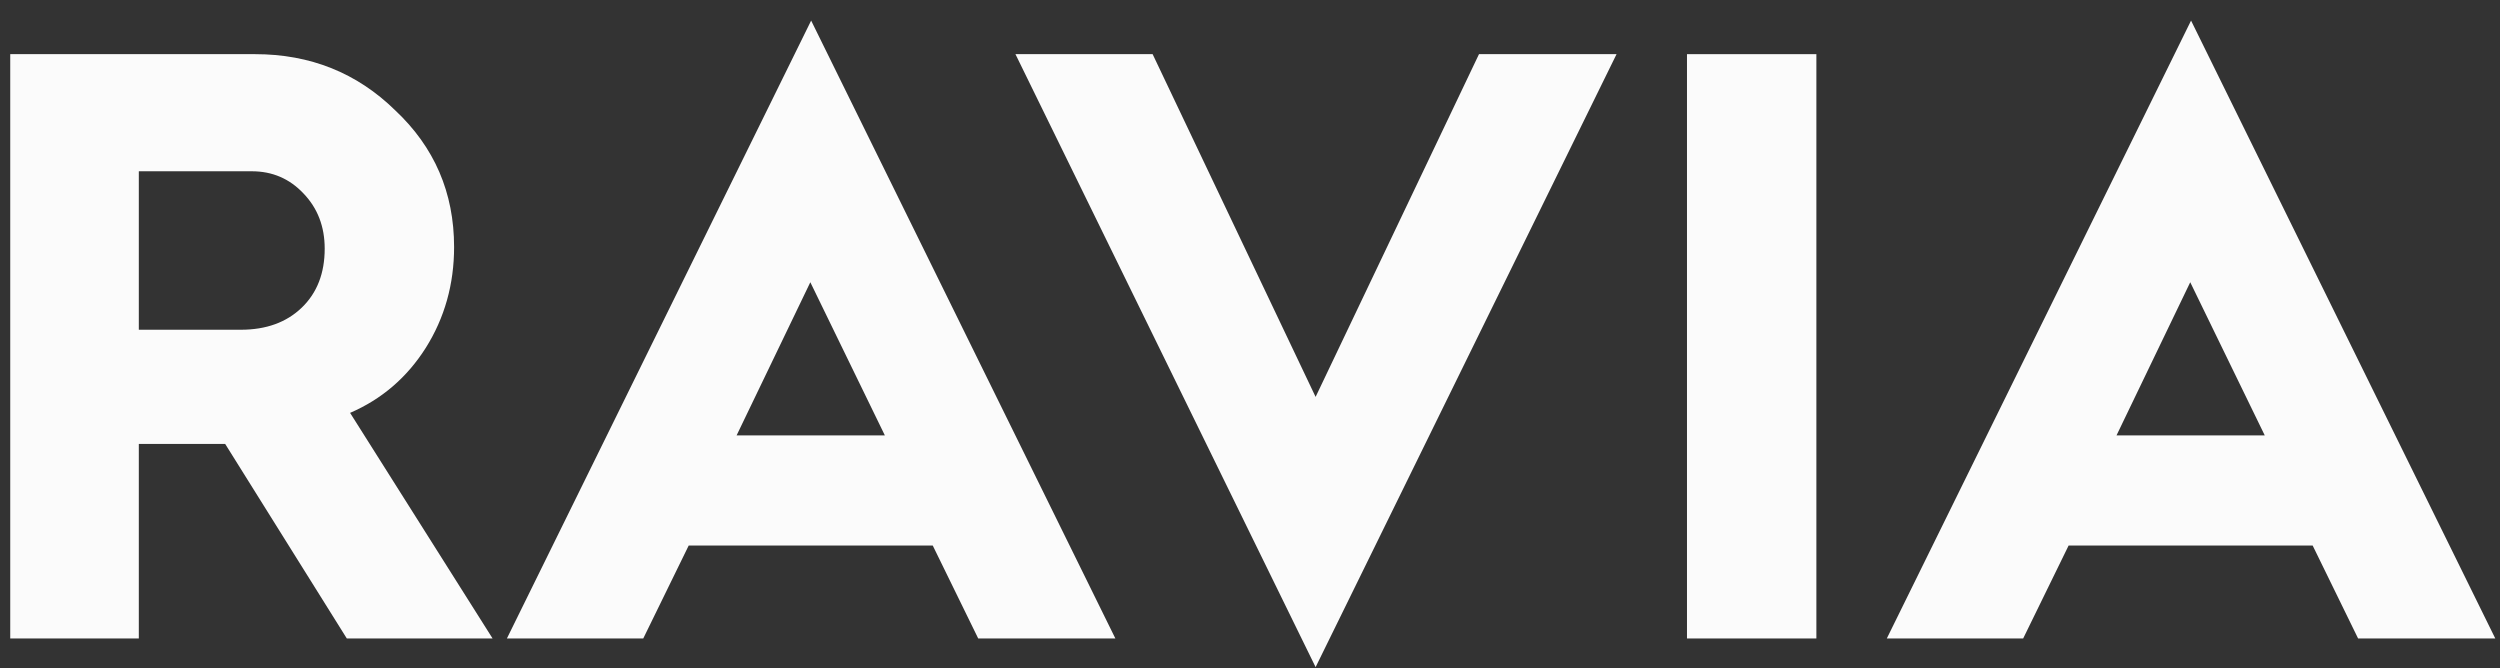
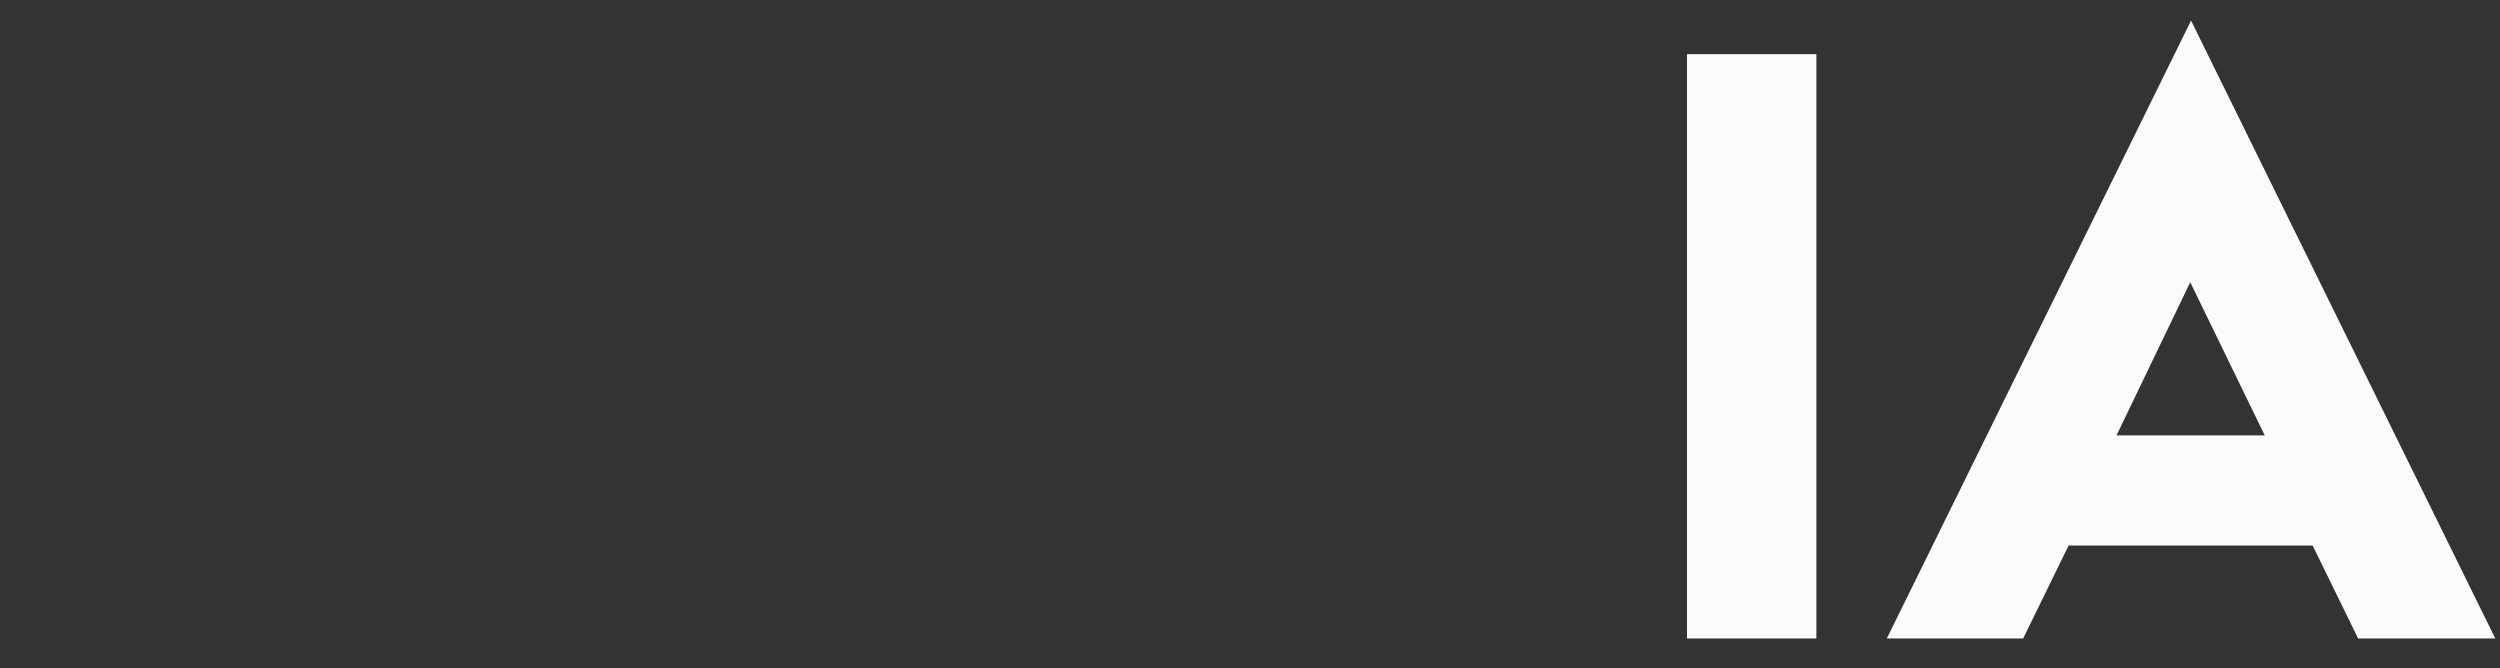
<svg xmlns="http://www.w3.org/2000/svg" width="116" height="31" viewBox="0 0 116 31" fill="none">
  <rect x="0" y="0" width="116" height="31" fill="#333333" stroke="none" />
-   <path d="M6.441 29.625H0.475V2.513H11.836C14.395 2.513 16.561 3.381 18.334 5.116C20.158 6.826 21.07 8.941 21.07 11.462C21.07 13.184 20.633 14.742 19.759 16.136C18.885 17.516 17.713 18.523 16.244 19.157L22.856 29.625H16.092L10.449 20.6H6.441V29.625ZM6.441 7.947V15.3H11.171C12.349 15.3 13.293 14.958 14.002 14.274C14.712 13.59 15.066 12.678 15.066 11.538C15.066 10.512 14.737 9.657 14.078 8.973C13.432 8.289 12.634 7.947 11.684 7.947H6.441Z" fill="#FBFBFB" />
-   <path d="M29.847 29.625H23.52L37.637 0.955L51.753 29.625H45.389L43.279 25.312H31.956L29.847 29.625ZM37.599 13.096L34.179 20.201H41.057L37.599 13.096Z" fill="#FBFBFB" />
-   <path d="M75.008 2.513L61.044 30.955L47.117 2.513H53.482L61.044 18.416L68.625 2.513H75.008Z" fill="#FBFBFB" />
  <path d="M84.28 29.625H78.276V2.513H84.28V29.625Z" fill="#FBFBFB" />
  <path d="M93.875 29.625H87.548L101.665 0.955L115.781 29.625H109.416L107.307 25.312H95.984L93.875 29.625ZM101.627 13.096L98.207 20.201H105.084L101.627 13.096Z" fill="#FBFBFB" />
</svg>